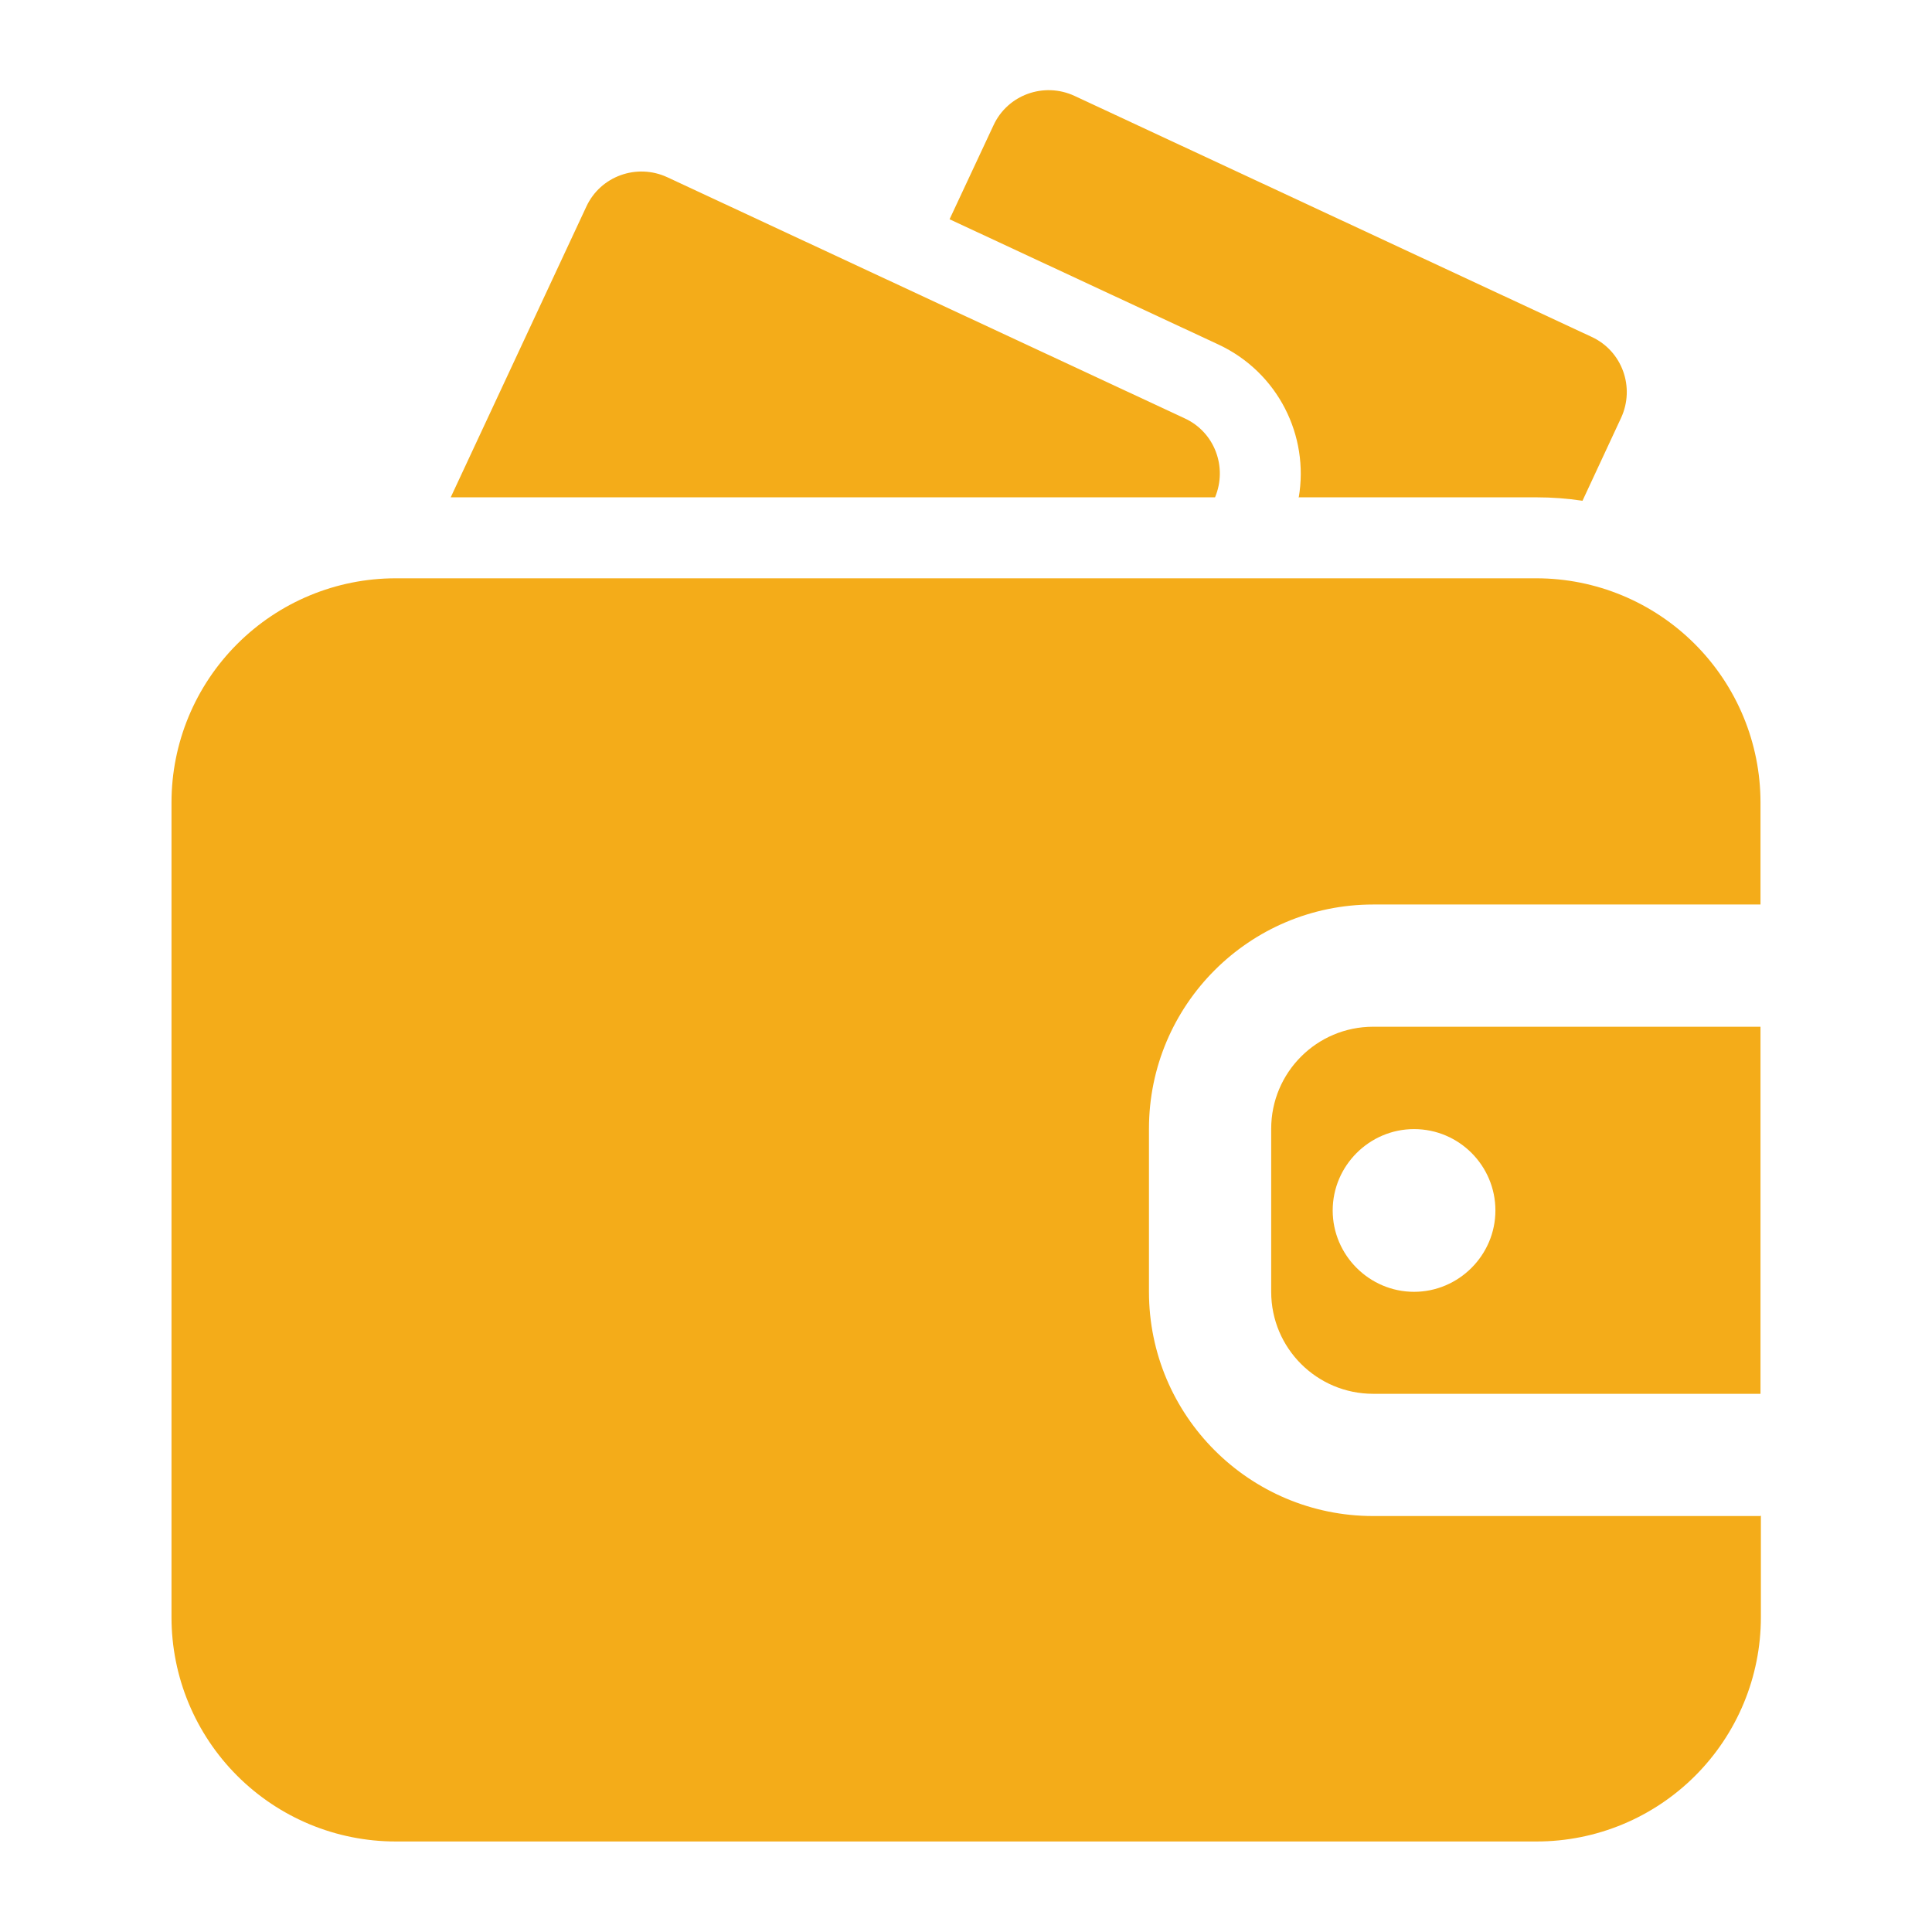
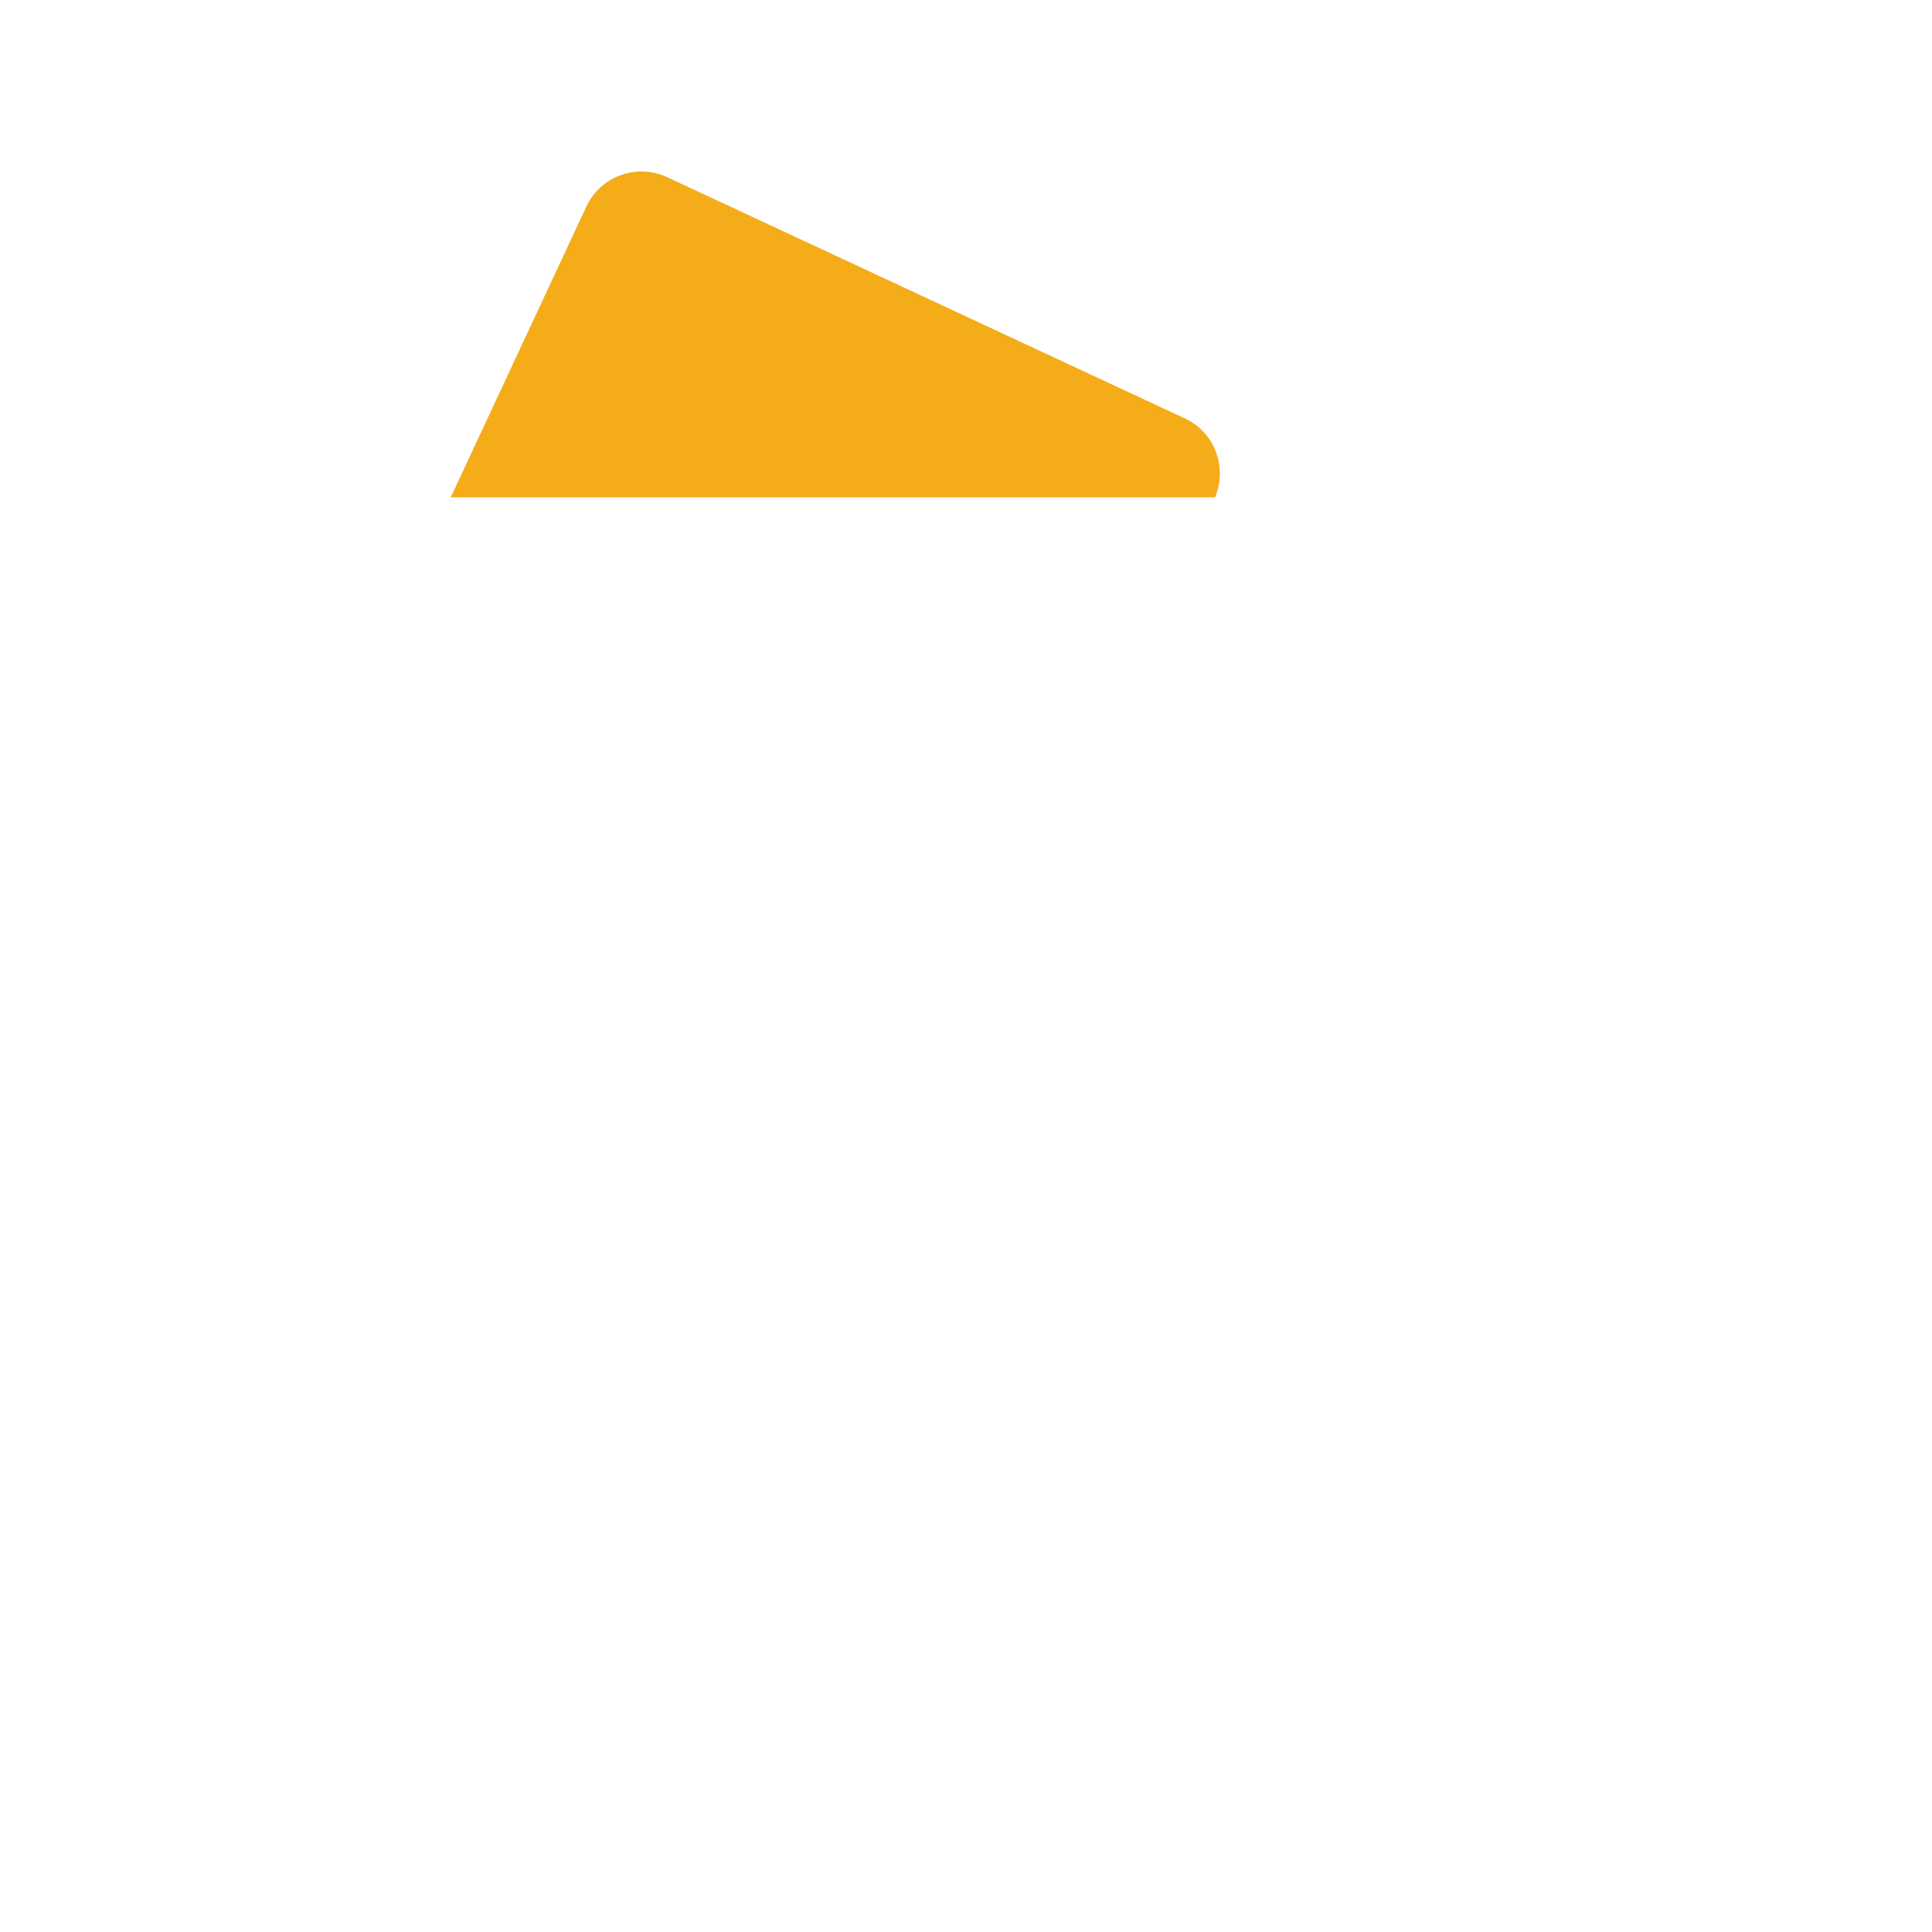
<svg xmlns="http://www.w3.org/2000/svg" id="_Слой_1" data-name="Слой_1" version="1.1" viewBox="0 0 505.8 505.8">
  <defs>
    <style> .st0 { fill: #f4ac19; fill-rule: evenodd; } </style>
  </defs>
  <g id="Icon">
    <g>
-       <path class="st0" d="M460.9,396.9h-101.4c-32.4,0-58.7-26.3-58.7-58.7v-42.7c0-32.4,26.3-58.7,58.7-58.7h101.4v-26.7c0-15.6-6.2-30.5-17.2-41.5-11-11-25.9-17.2-41.5-17.2H103.6c-15.6,0-30.5,6.2-41.5,17.2-11,11-17.2,25.9-17.2,41.5v213.3c0,15.6,6.2,30.5,17.2,41.5,11,11,25.9,17.2,41.5,17.2h298.7c15.6,0,30.5-6.2,41.5-17.2,11-11,17.2-25.9,17.2-41.5v-26.7ZM460.9,268.9v96h-101.4c-14.7,0-26.7-11.9-26.7-26.7v-42.7c0-14.7,11.9-26.7,26.7-26.7h101.4ZM370.2,295.6c11.8,0,21.3,9.6,21.3,21.3s-9.6,21.3-21.3,21.3-21.3-9.6-21.3-21.3,9.6-21.3,21.3-21.3Z" />
-       <path class="st0" d="M340.1,130.2h62.1c4.1,0,8.1.3,12.1.9l10.1-21.7c3.7-8,.3-17.5-7.7-21.2l-135.4-63.1c-8-3.7-17.5-.3-21.2,7.7l-11.5,24.6,70.4,32.8c15.6,7.3,23.8,23.9,21,40.1h0Z" />
      <path class="st0" d="M118,130.2h200.1c3.3-7.9-.1-17.1-8-20.7l-135.4-63.1c-8-3.7-17.5-.3-21.2,7.7l-35.5,76.1Z" />
    </g>
  </g>
</svg>